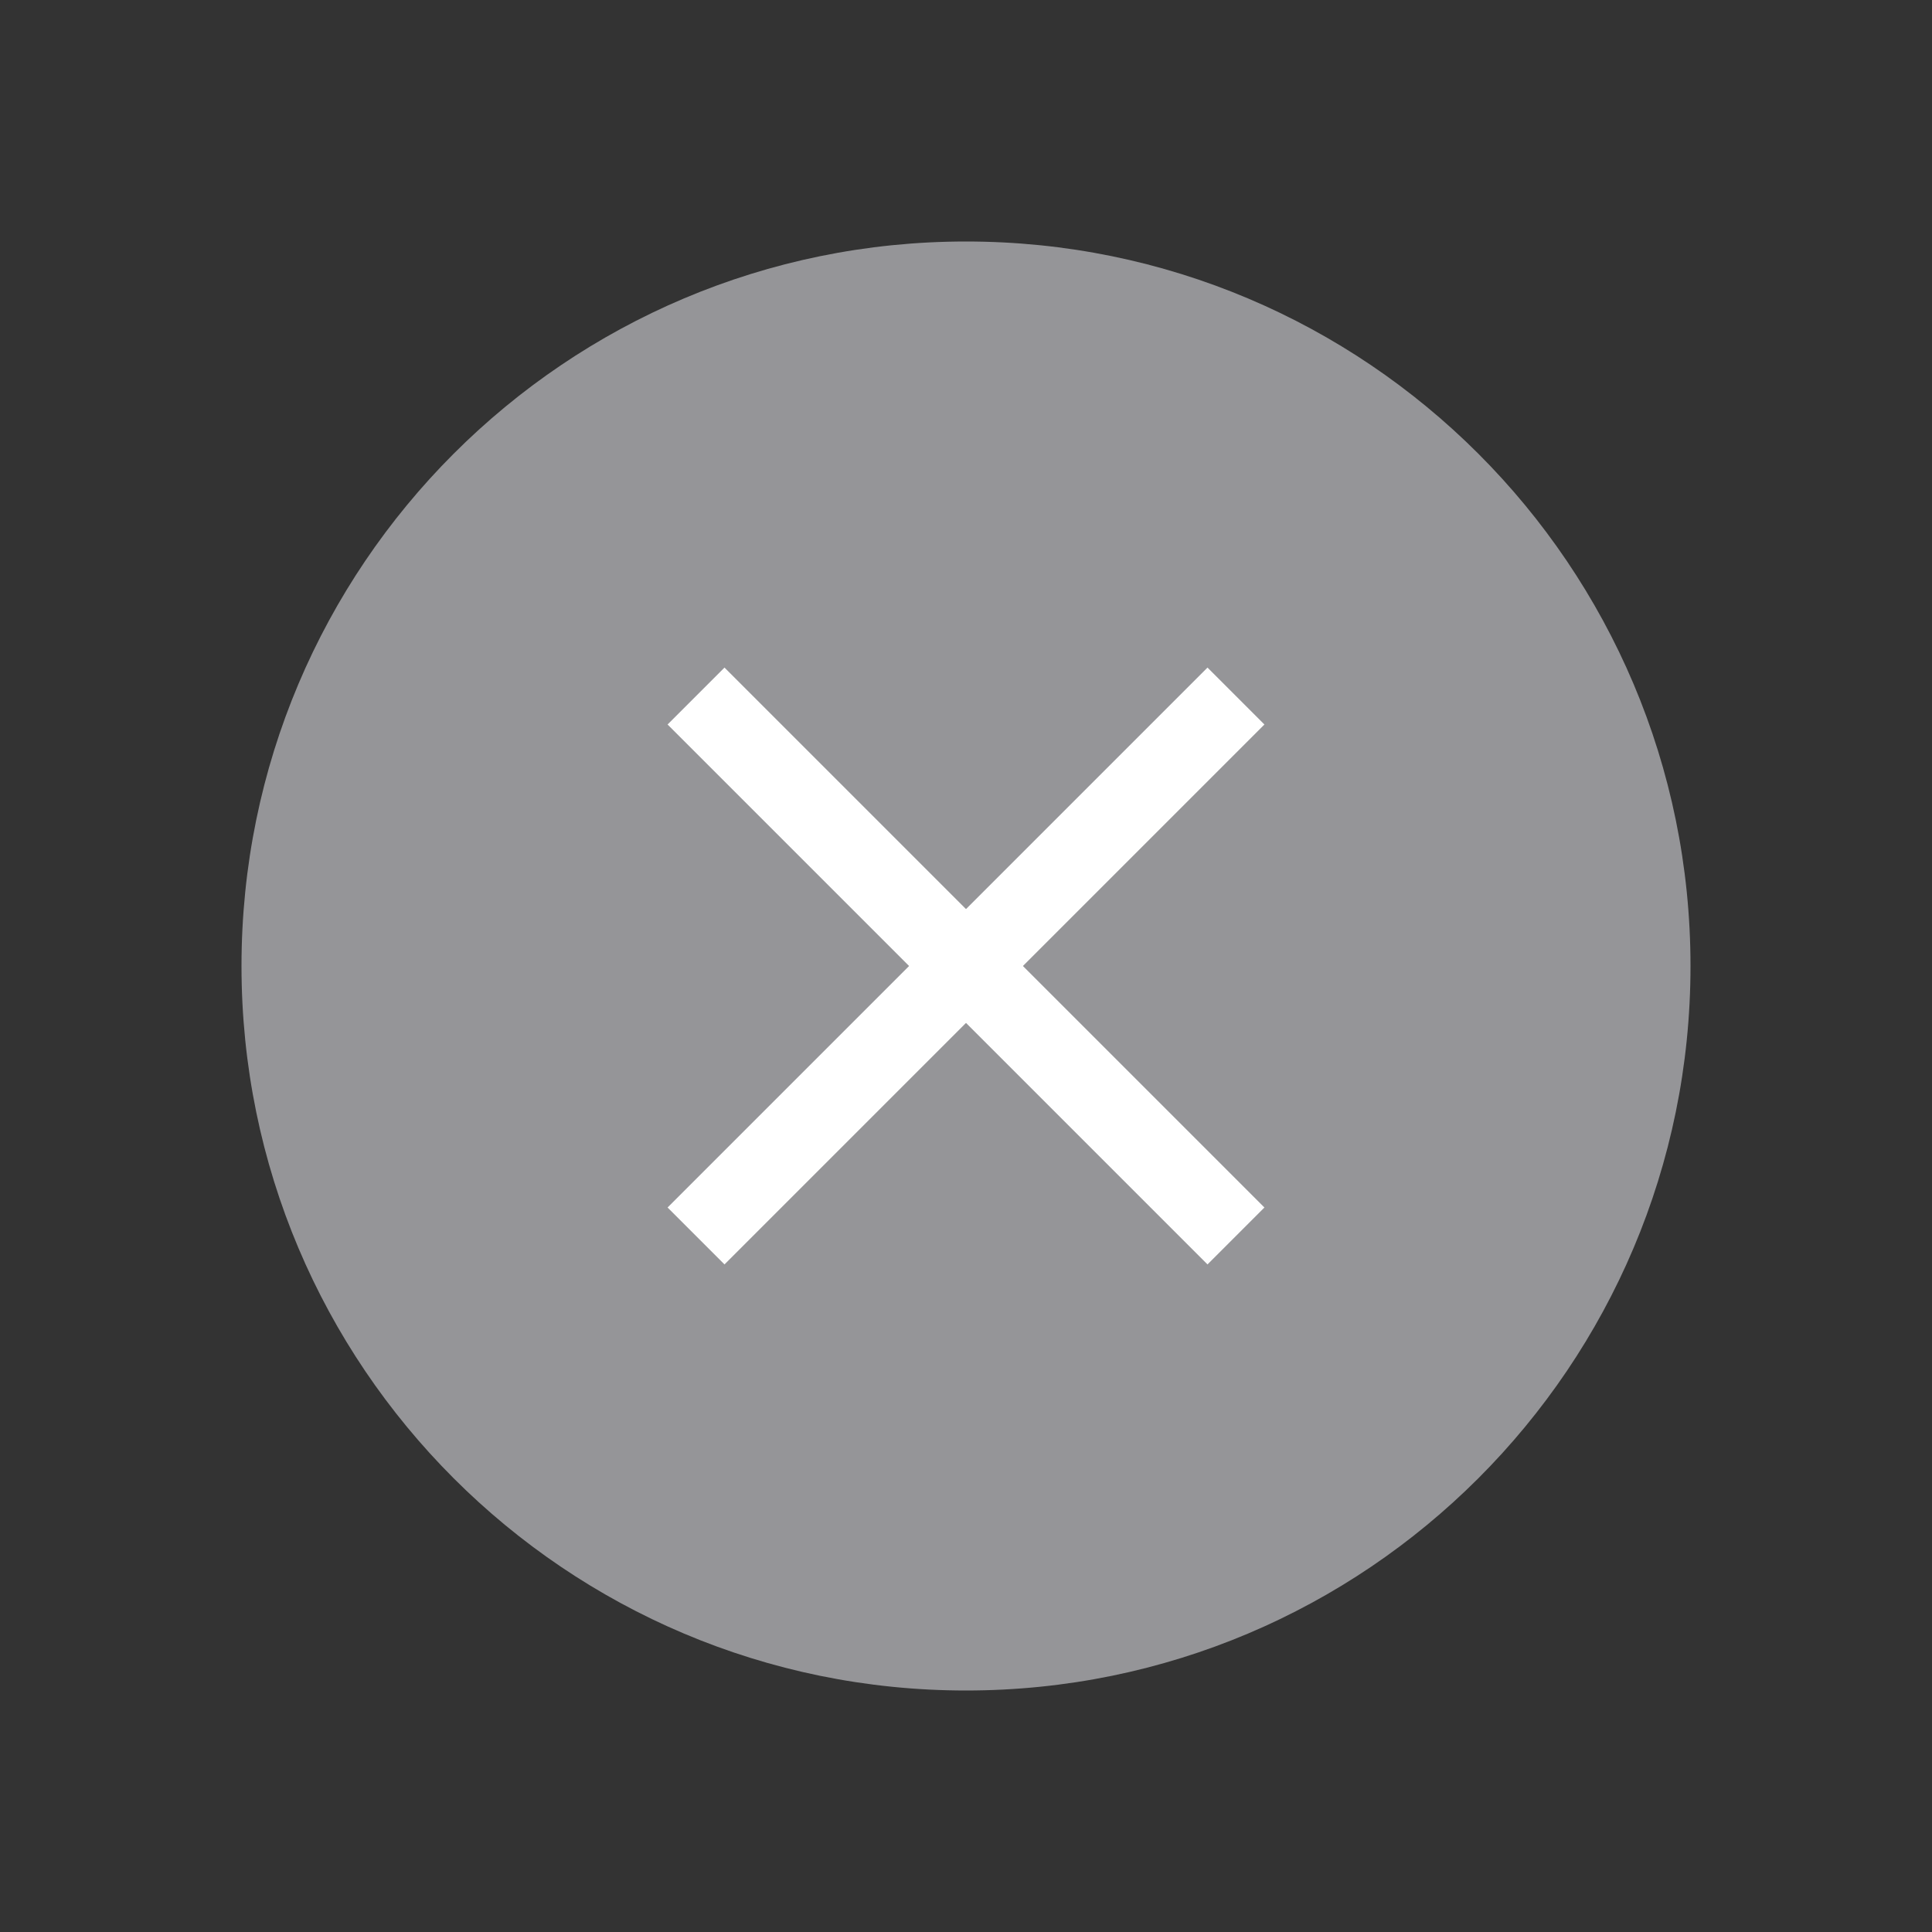
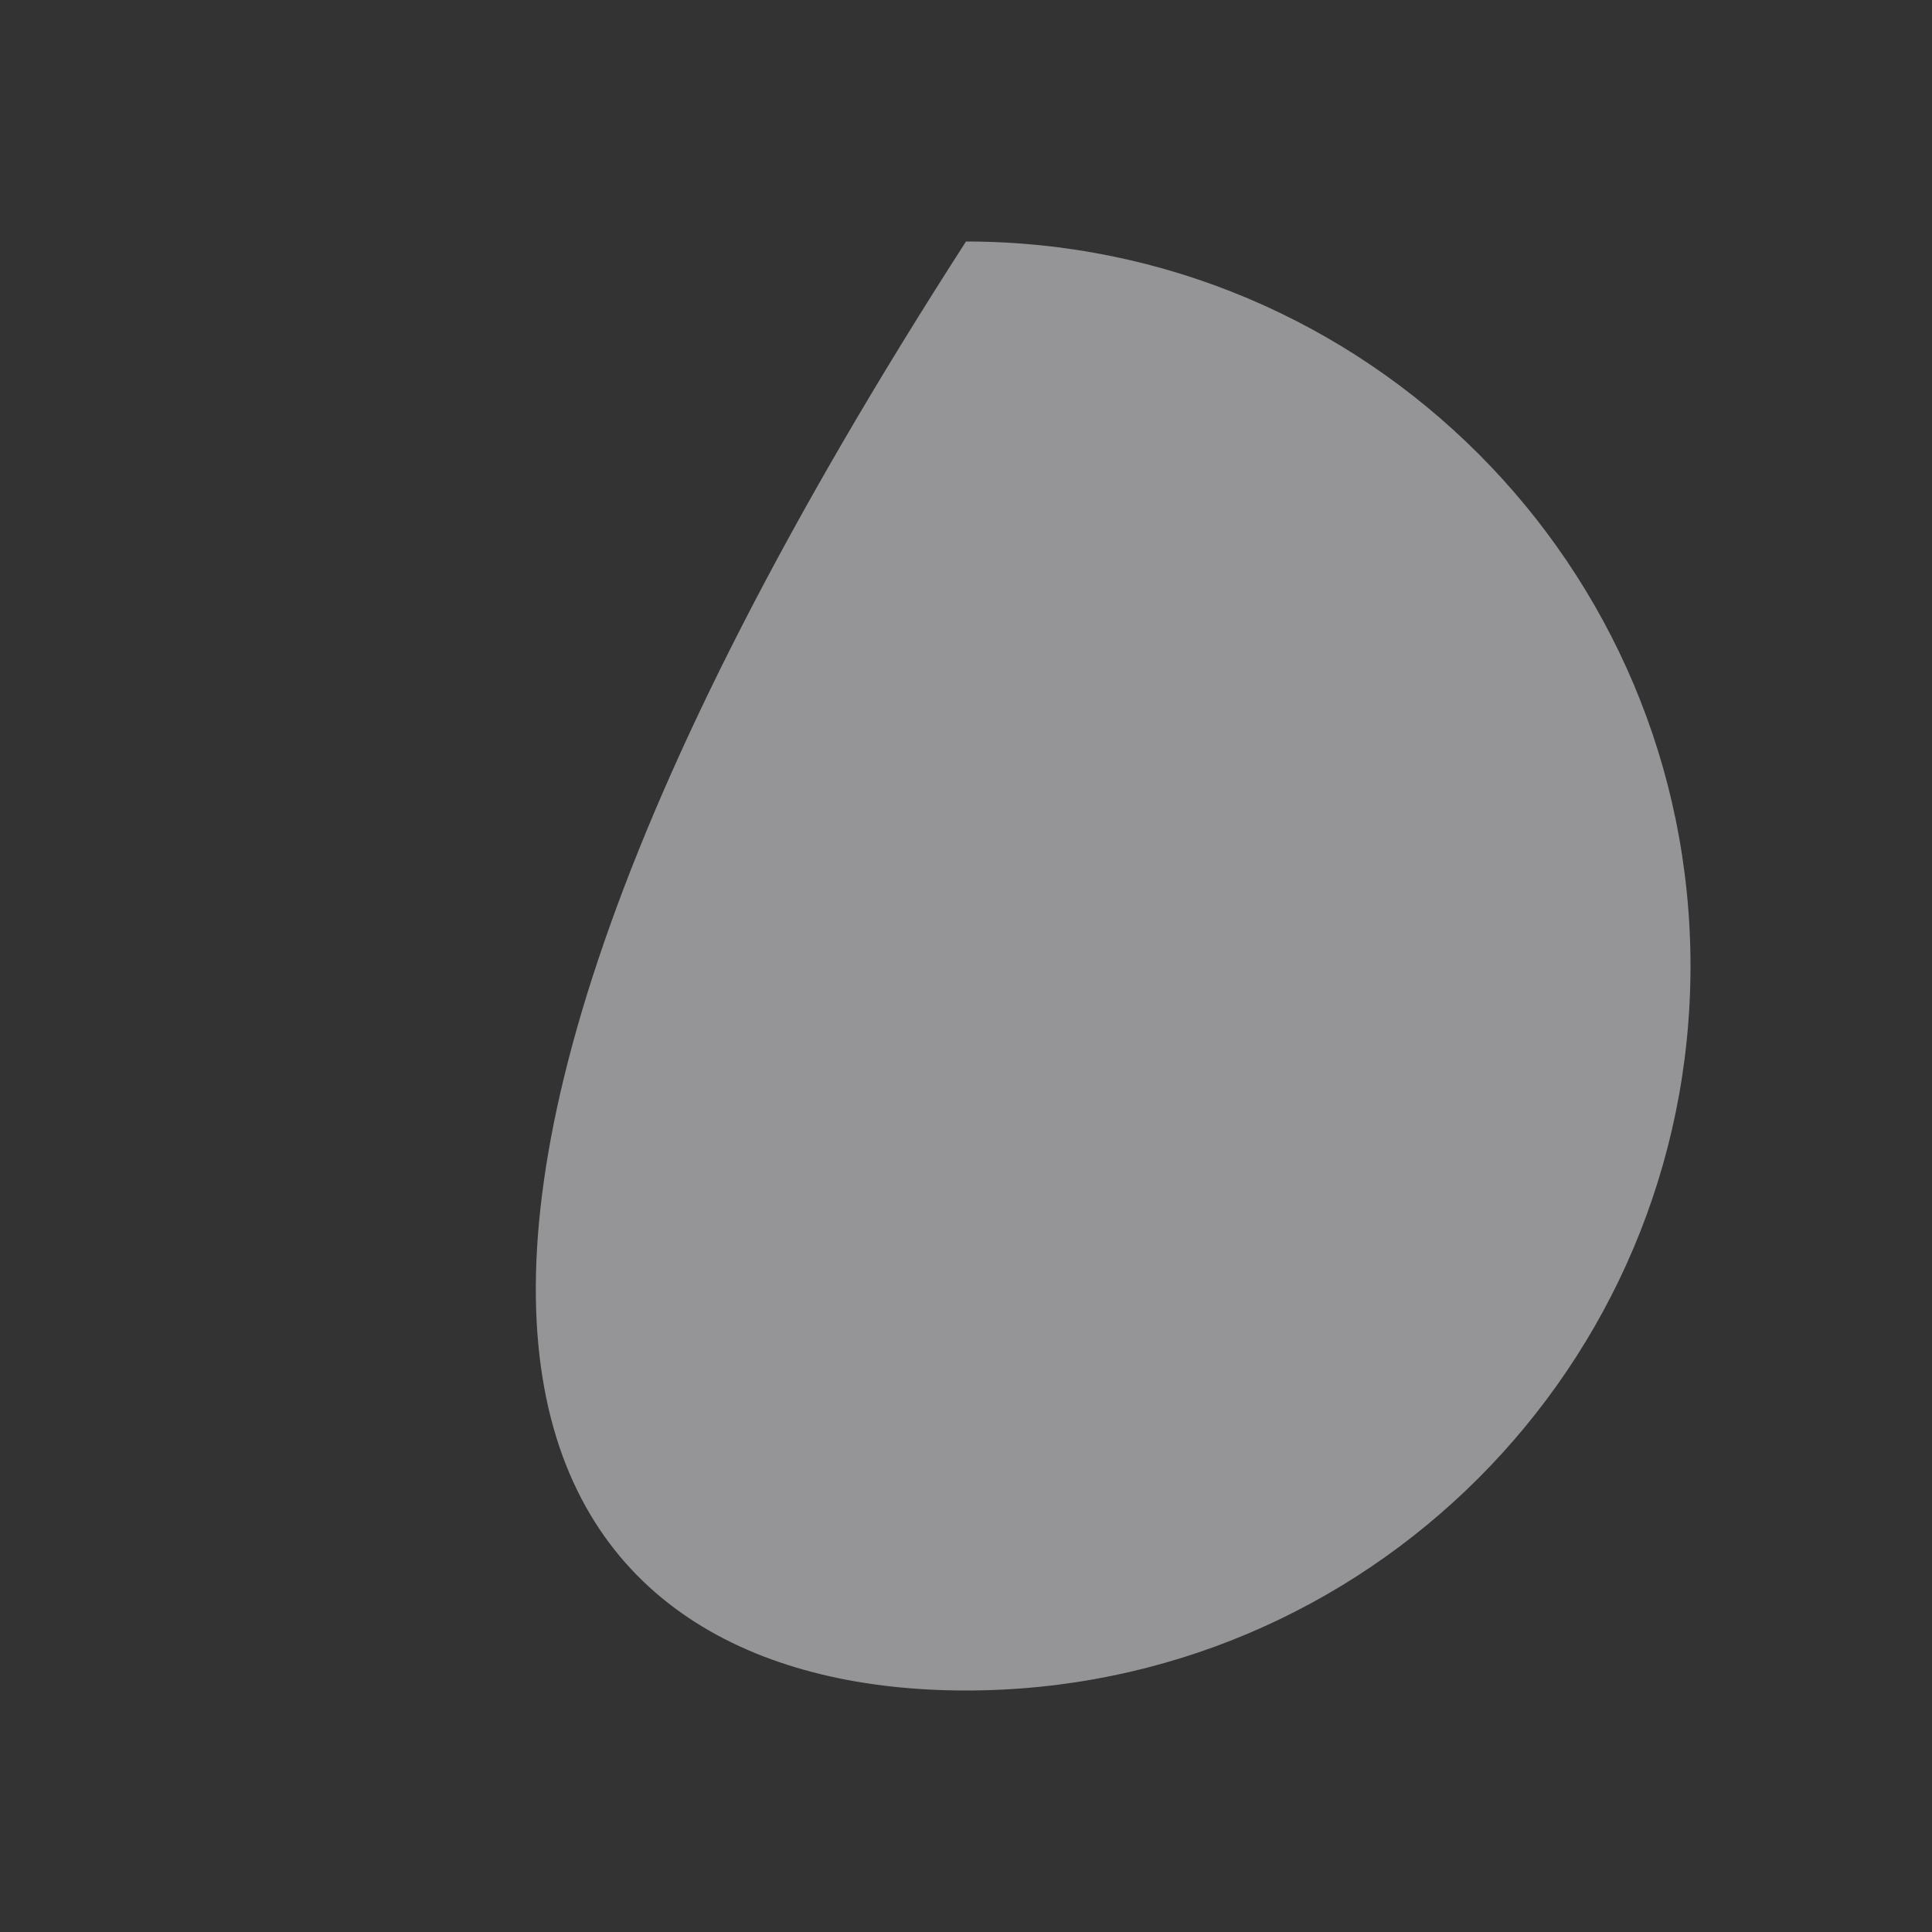
<svg xmlns="http://www.w3.org/2000/svg" width="24" height="24" viewBox="0 0 24 24" fill="none">
  <rect x="0" y="0" width="24" height="24" fill="#333333" stroke="none" />
-   <path d="M12 21C16.971 21 21 16.971 21 12C21 7.029 16.971 3 12 3C7.029 3 3 7.029 3 12C3 16.971 7.029 21 12 21Z" fill="#959598" />
-   <path d="M15 9L9 15" stroke="white" stroke-linecap="square" stroke-linejoin="round" />
-   <path d="M15 15L9 9" stroke="white" stroke-linecap="square" stroke-linejoin="round" />
+   <path d="M12 21C16.971 21 21 16.971 21 12C21 7.029 16.971 3 12 3C3 16.971 7.029 21 12 21Z" fill="#959598" />
</svg>